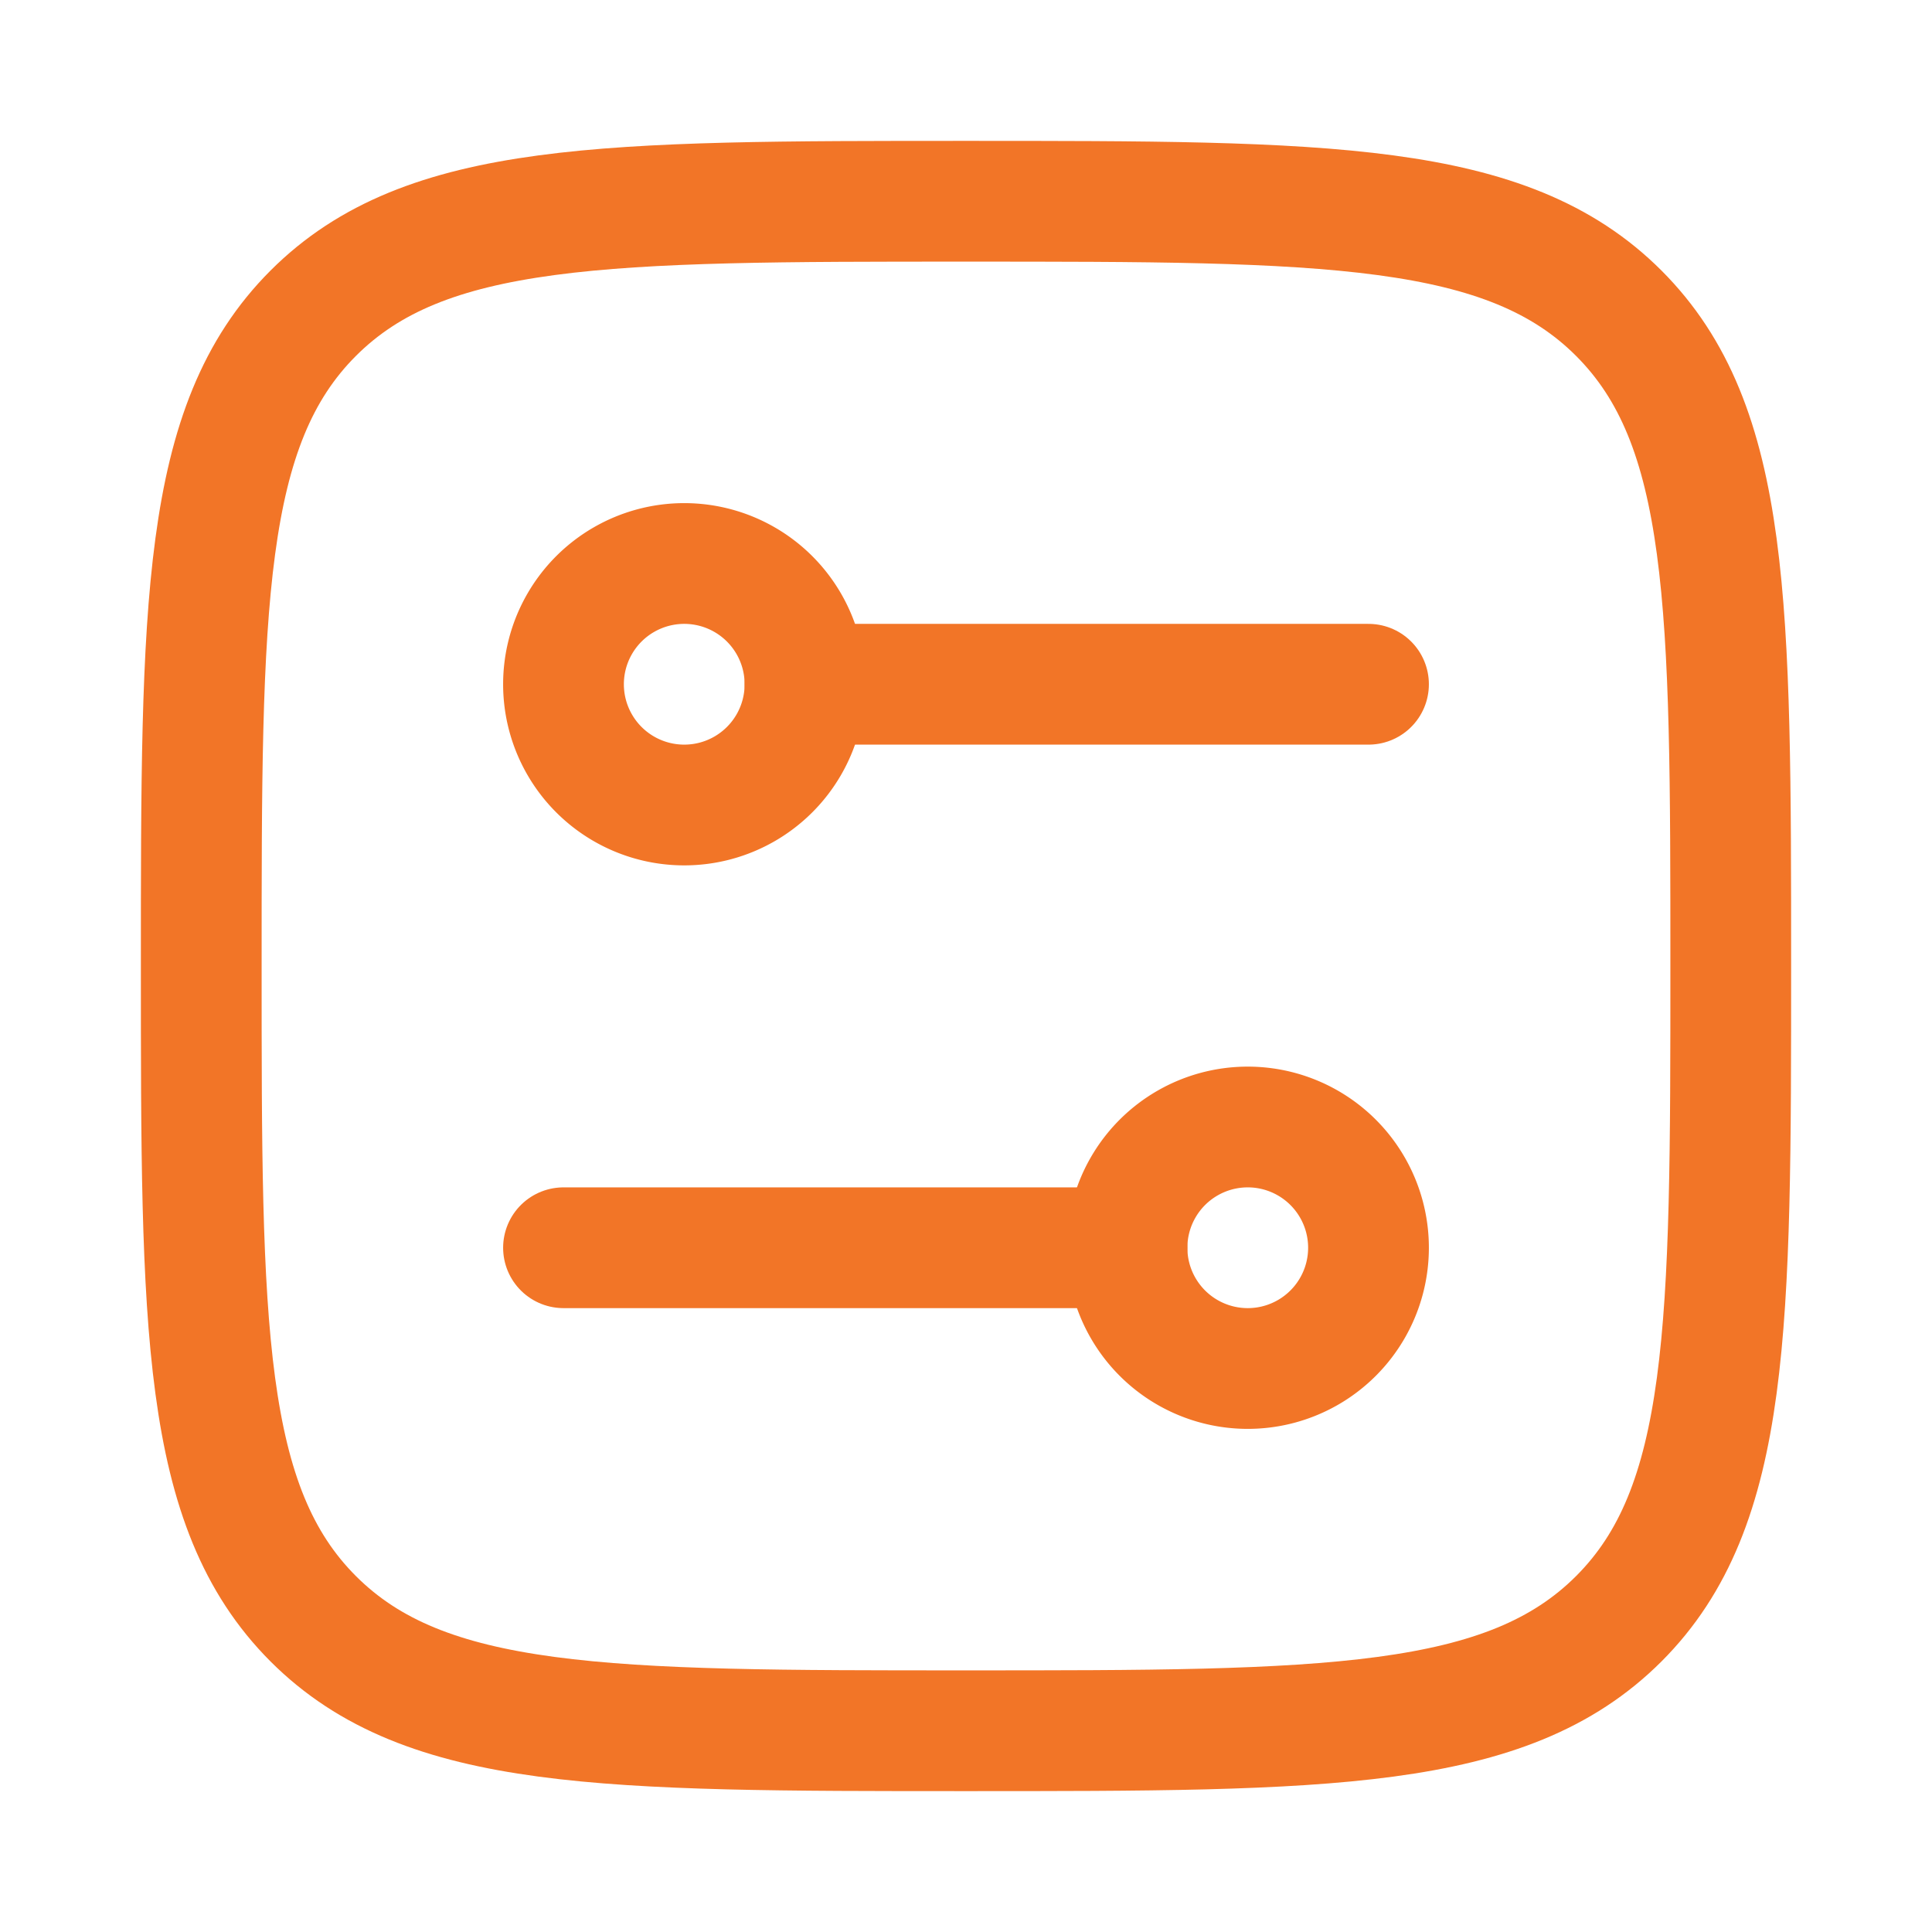
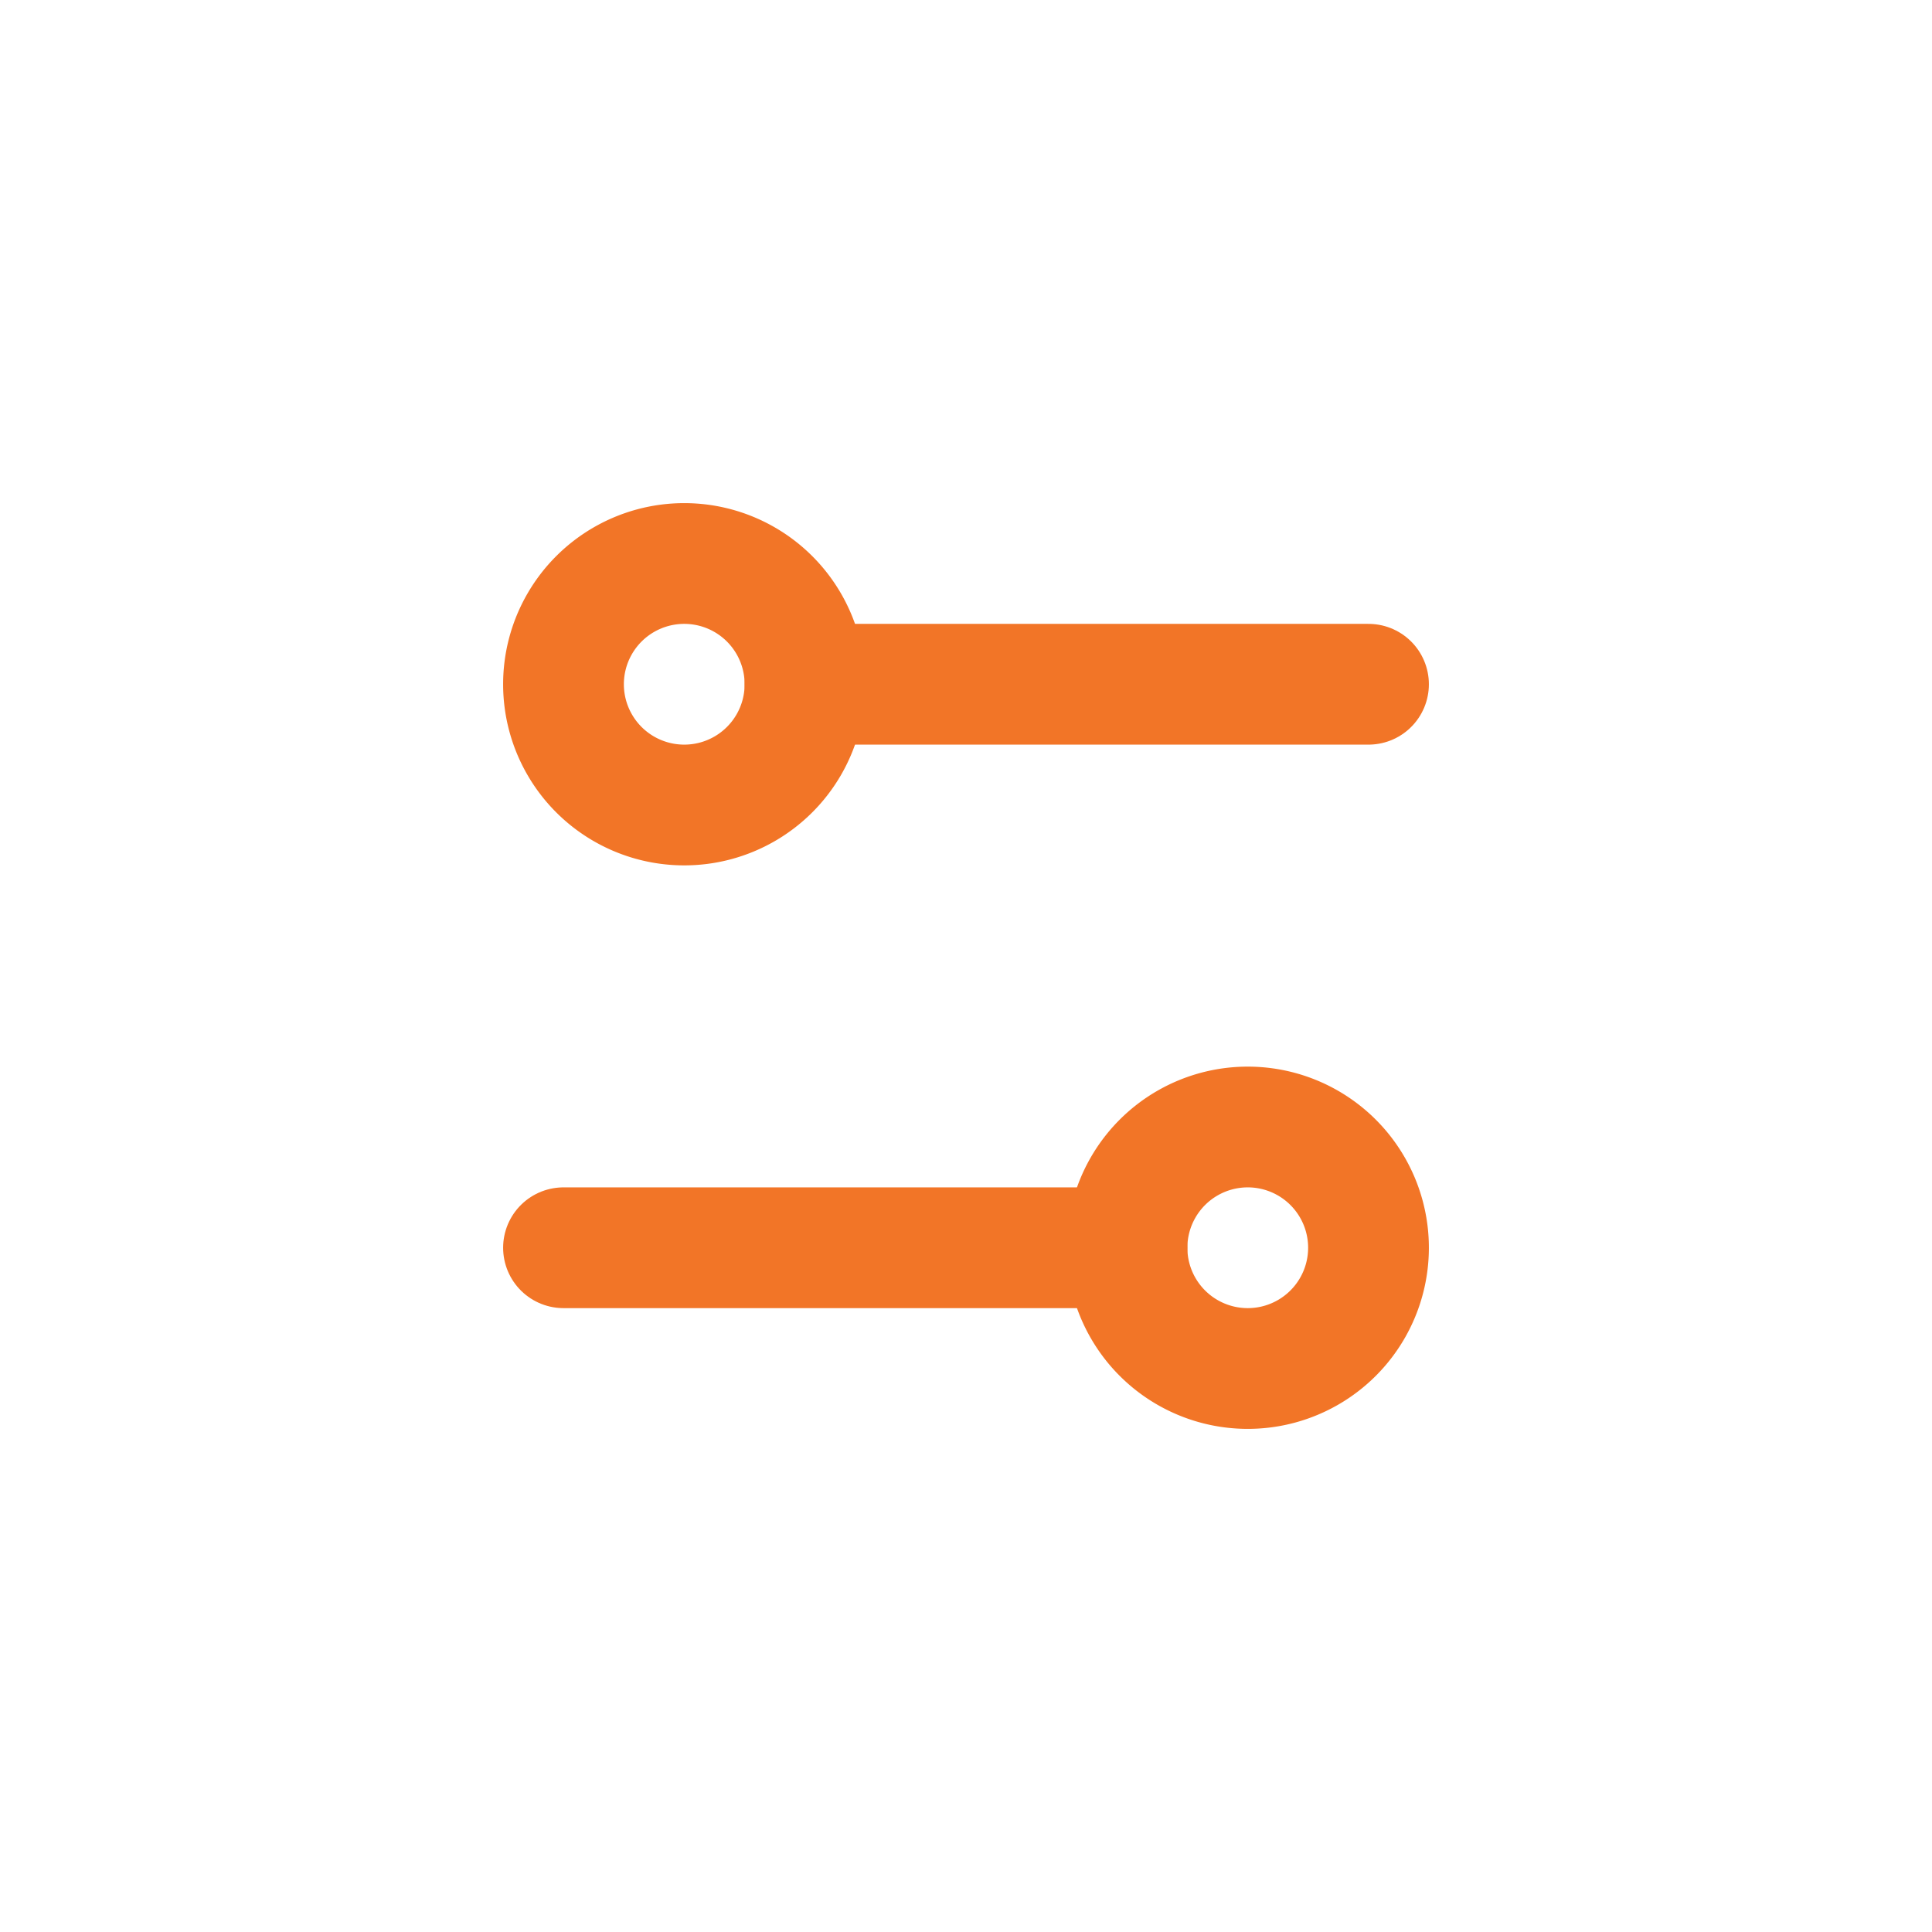
<svg xmlns="http://www.w3.org/2000/svg" width="24" height="24" fill="none">
-   <path stroke="#F27527" stroke-linejoin="round" stroke-width="1.5" d="M2.5 12c0-4.478 0-6.718 1.391-8.109S7.521 2.5 12 2.5c4.478 0 6.718 0 8.109 1.391S21.5 7.521 21.5 12c0 4.478 0 6.718-1.391 8.109C18.717 21.5 16.479 21.5 12 21.5c-4.478 0-6.718 0-8.109-1.391C2.5 18.717 2.5 16.479 2.5 12Z" />
  <path stroke="#F27527" stroke-width="1.5" d="M8.5 10a1.5 1.5 0 1 1 0-3 1.5 1.5 0 0 1 0 3Zm7 7a1.5 1.5 0 1 0 0-3 1.5 1.5 0 0 0 0 3Z" />
  <path stroke="#F27527" stroke-linecap="round" stroke-width="1.5" d="M10 8.5h7m-3 7H7" />
</svg>